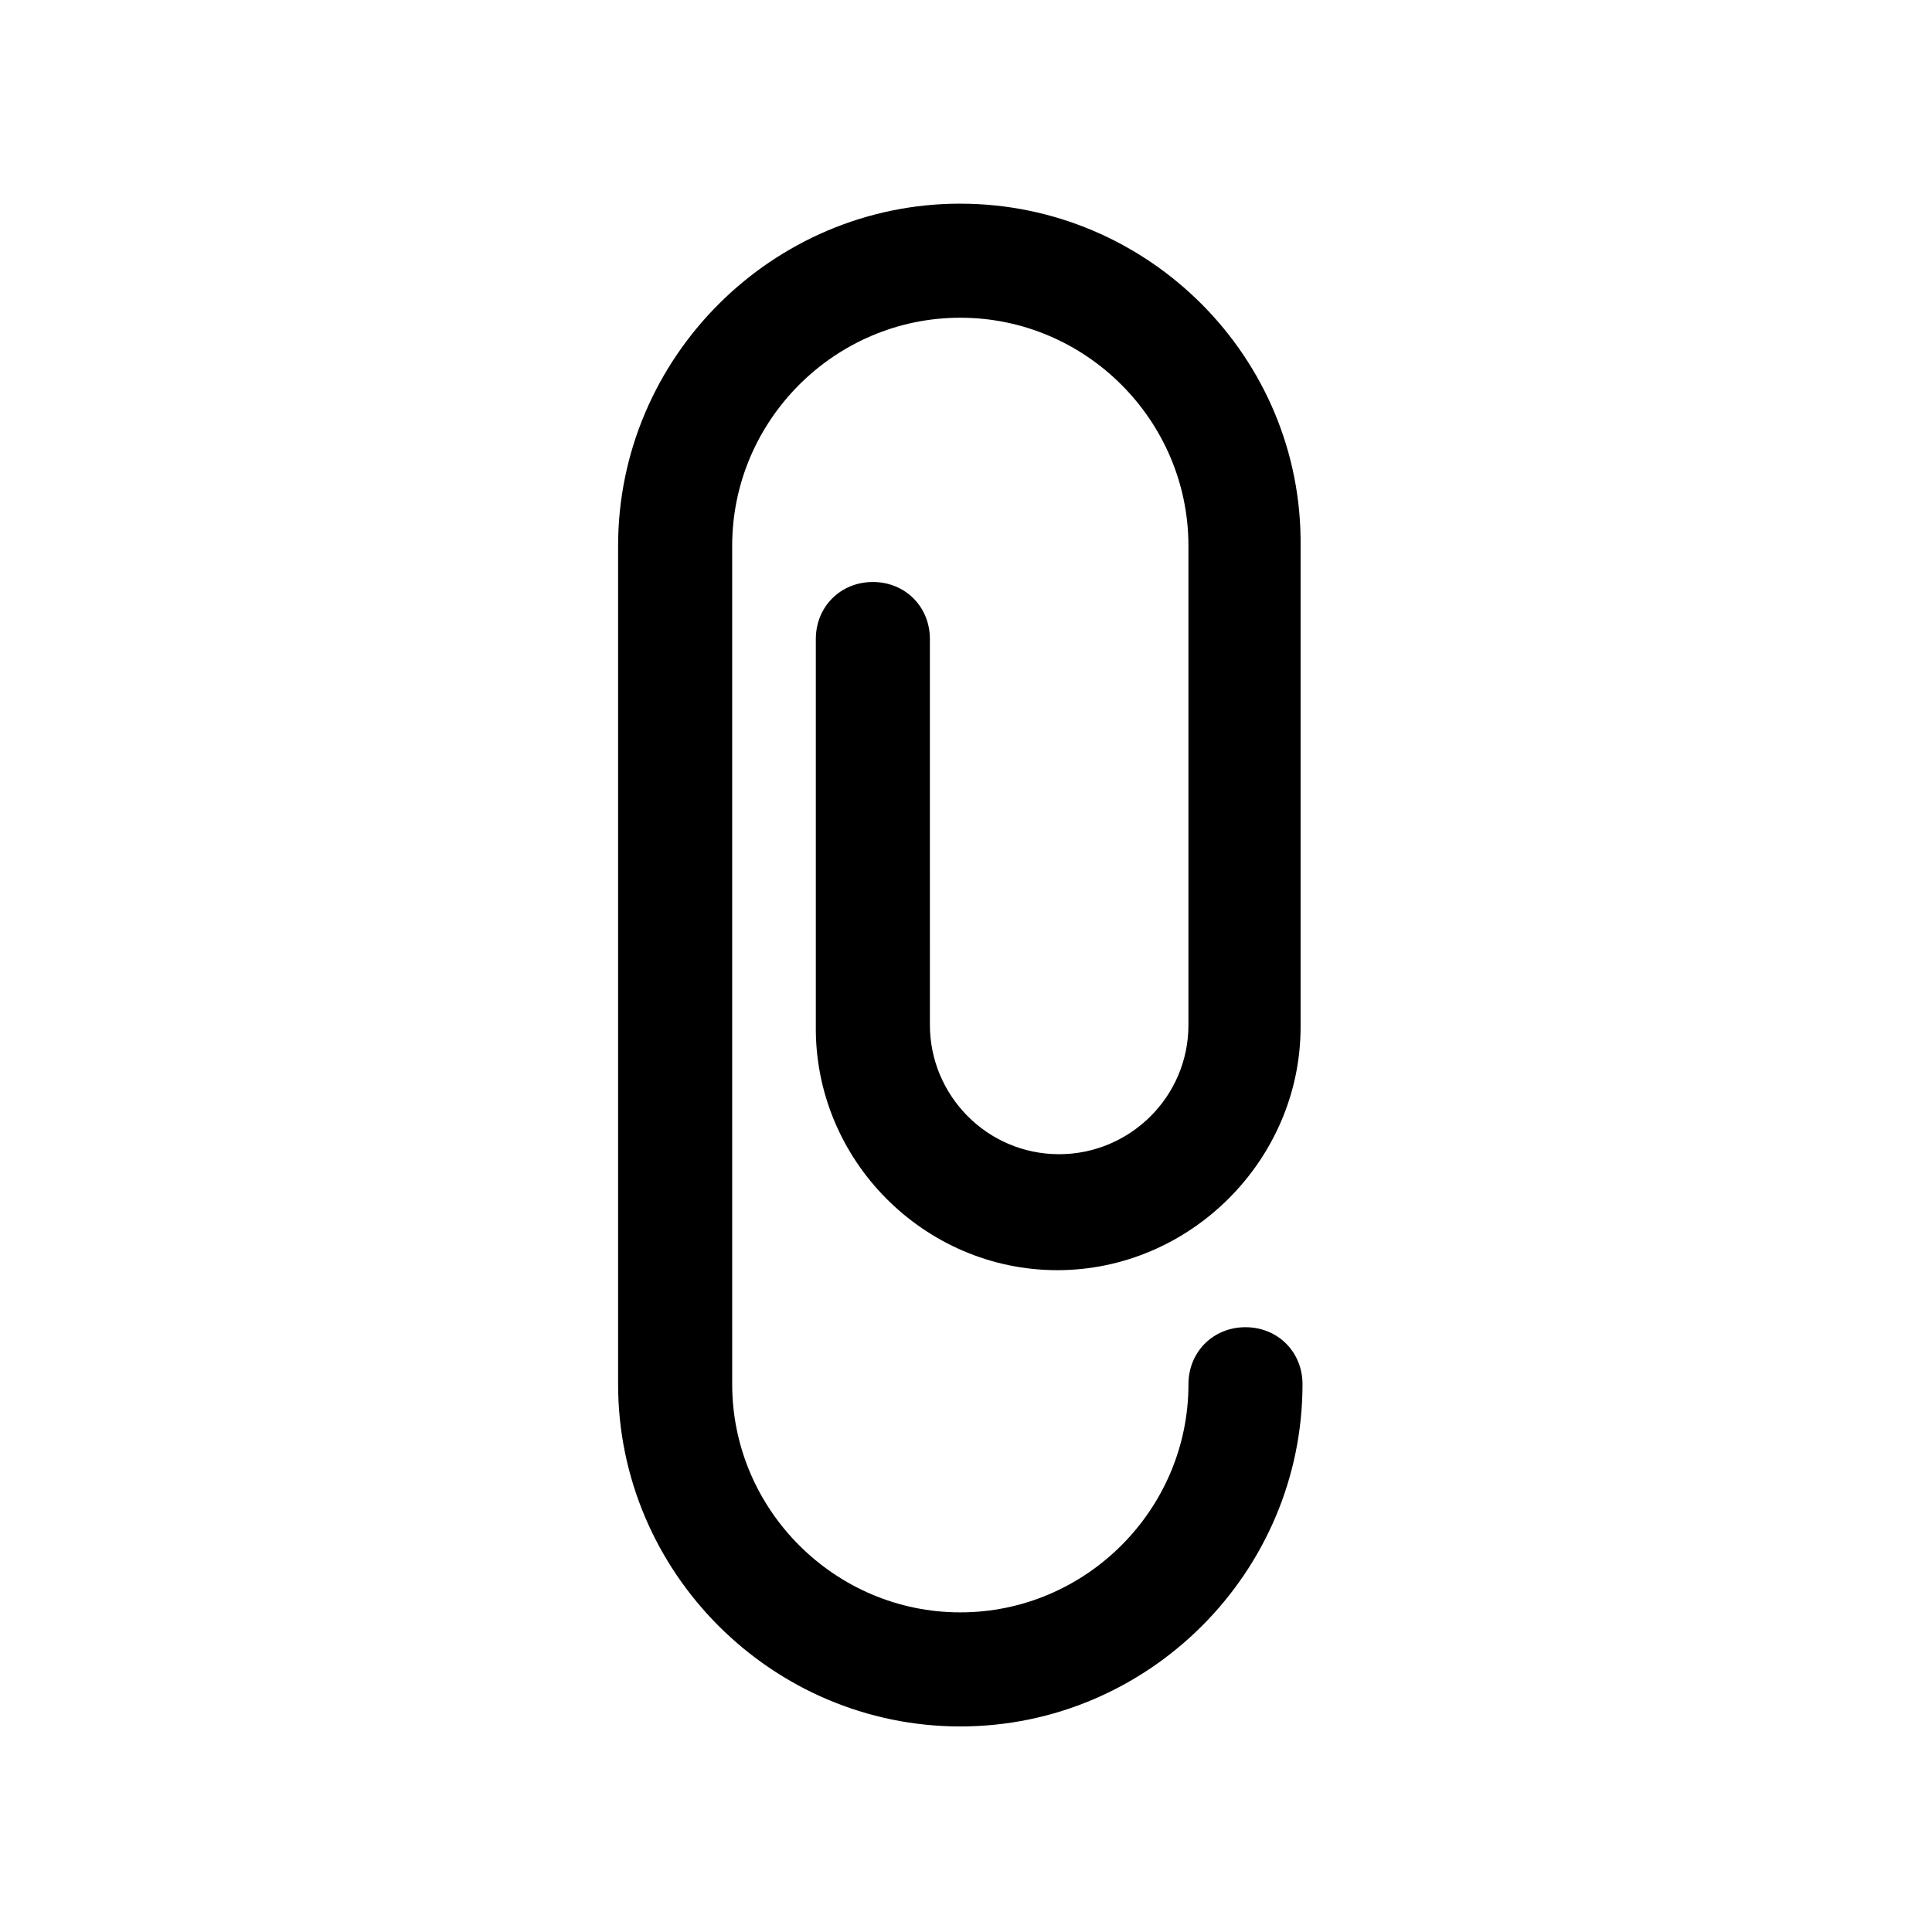
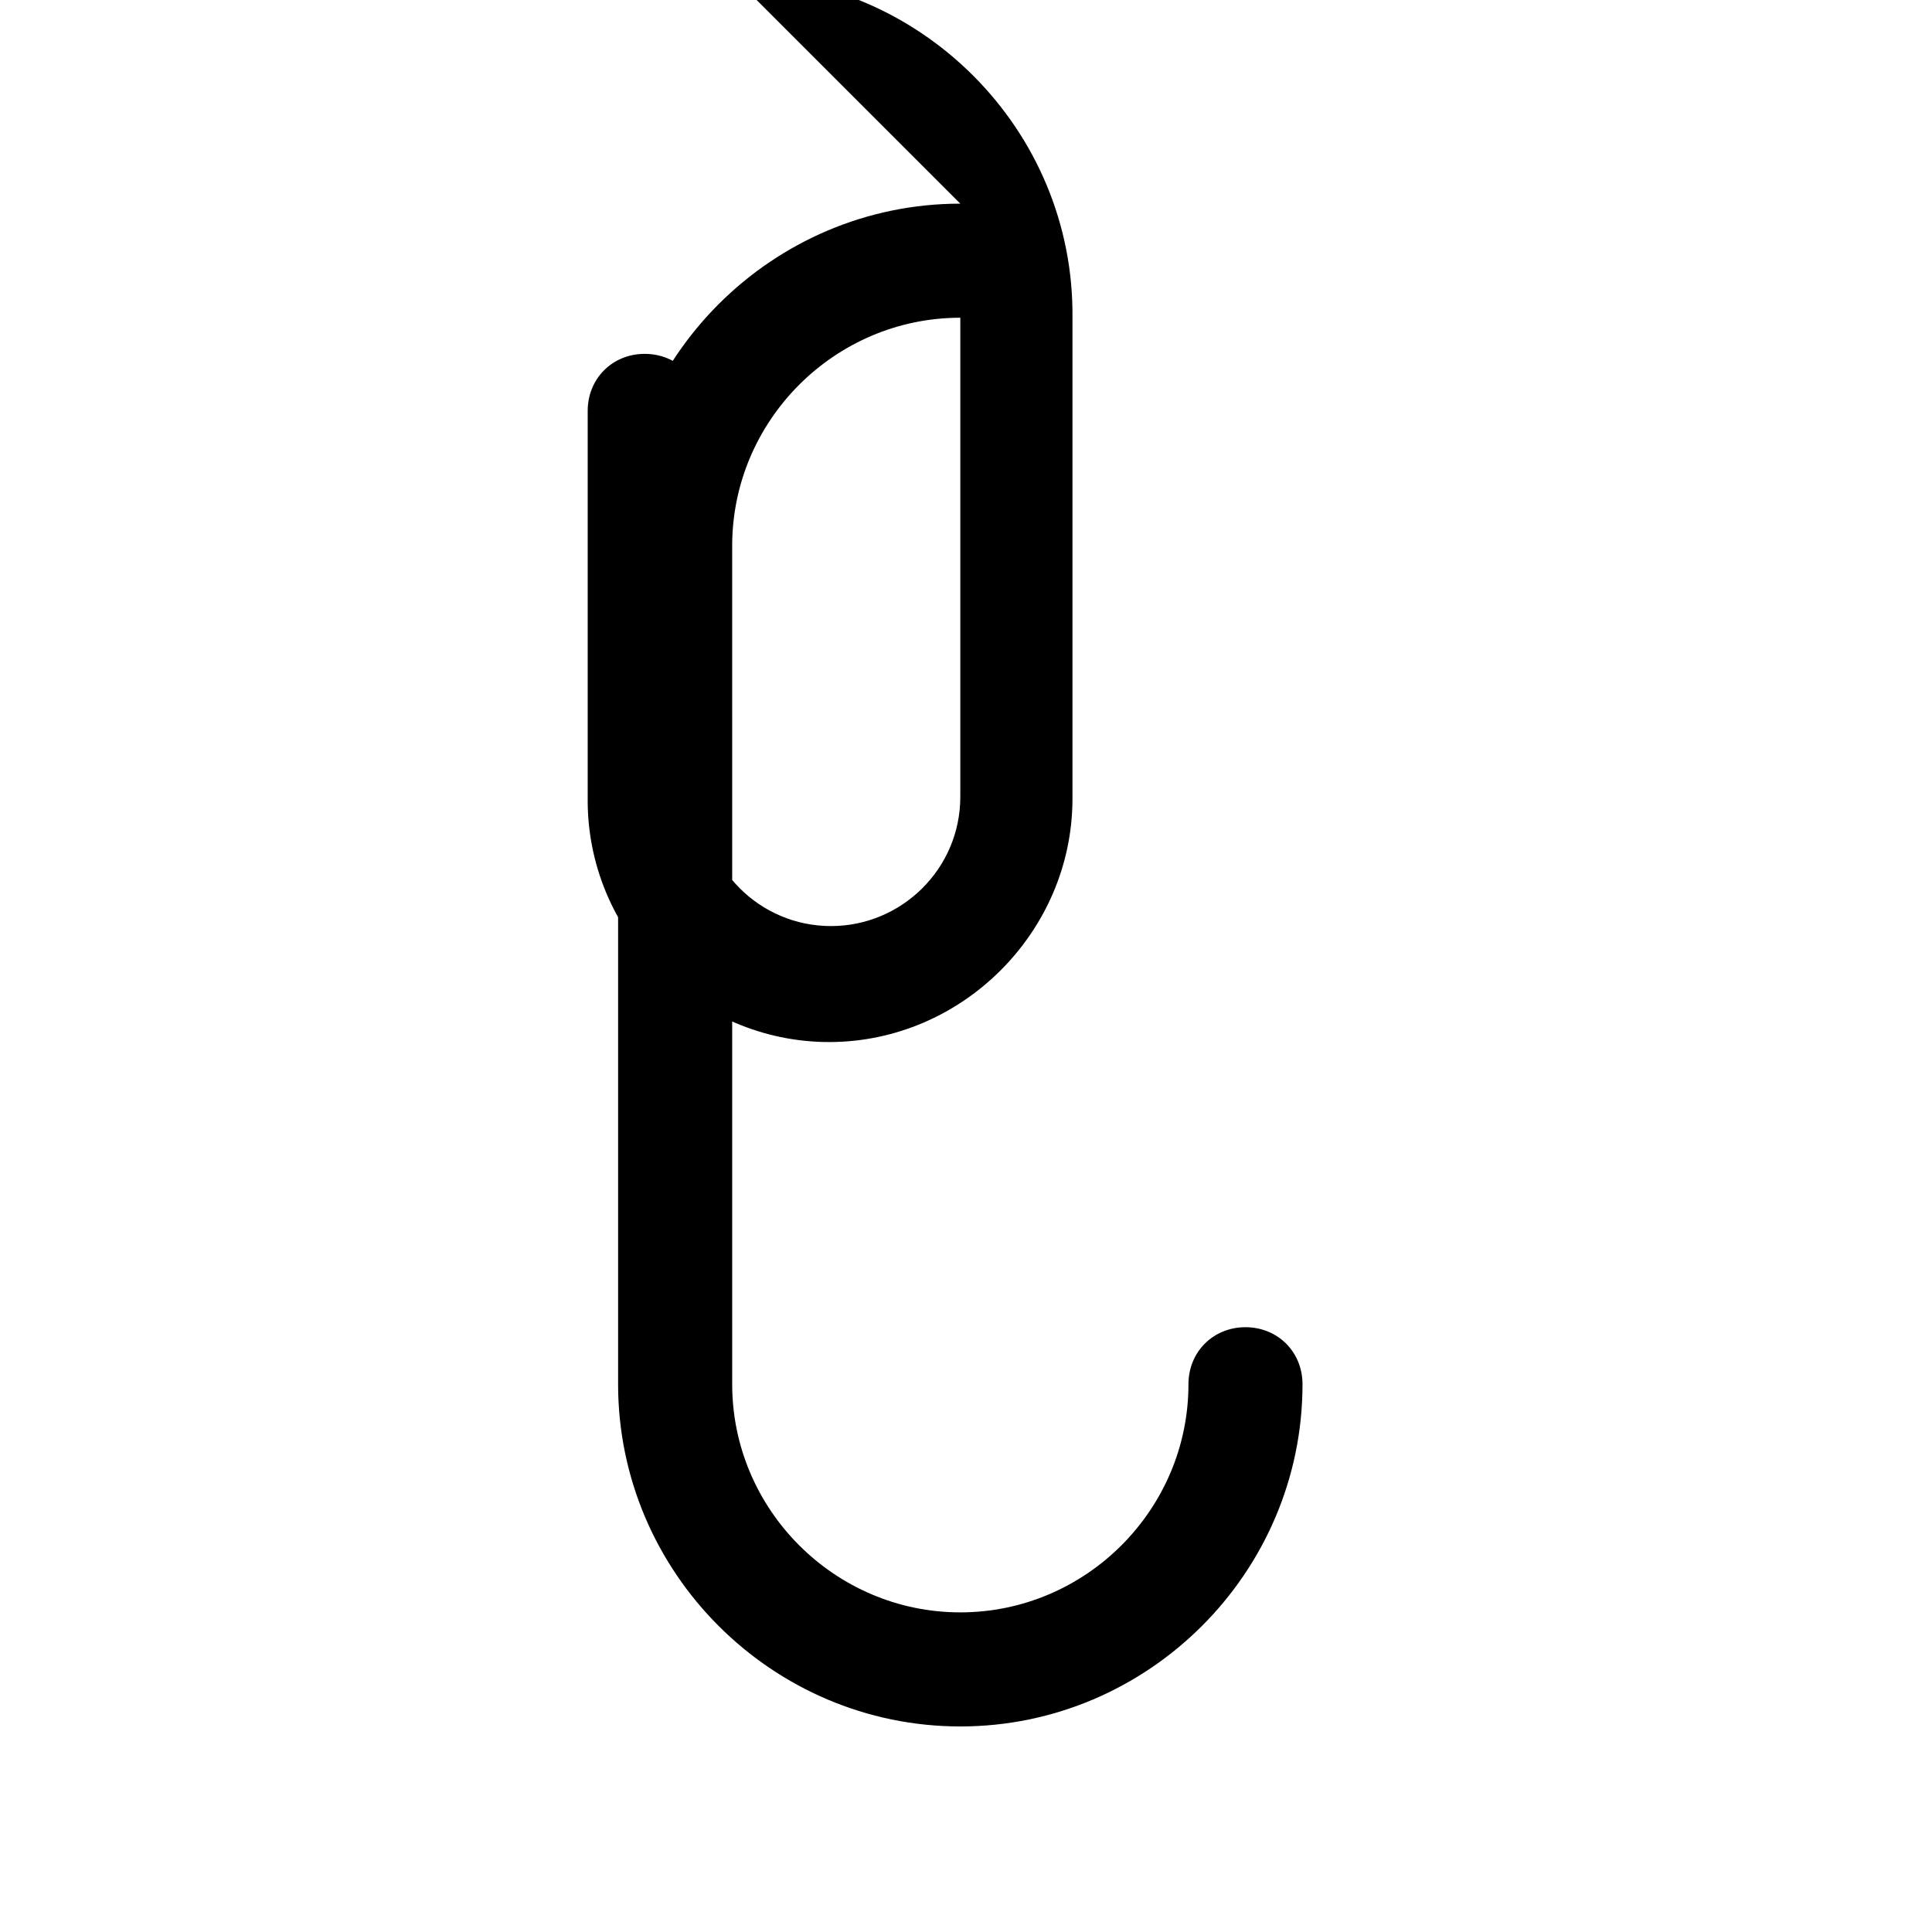
<svg xmlns="http://www.w3.org/2000/svg" fill="#000000" width="800px" height="800px" version="1.1" viewBox="144 144 512 512">
-   <path d="m398.49 197.97c-49.879 0-90.688 40.809-90.688 90.688v222.18c0 49.879 40.809 90.688 90.688 90.688 49.879 0 90.688-40.809 90.688-90.688 0-8.566-6.551-15.113-15.113-15.113-8.566 0-15.113 6.551-15.113 15.113 0 33.25-27.207 60.457-60.457 60.457s-60.457-27.207-60.457-60.457l-0.004-222.18c0-33.25 27.207-60.457 60.457-60.457s60.457 27.207 60.457 60.457v126.96c0 19.145-15.617 34.258-34.258 34.258-19.145 0-34.258-15.617-34.258-34.258l-0.004-102.27c0-8.566-6.551-15.113-15.113-15.113-8.566 0-15.113 6.551-15.113 15.113v102.27c-0.504 35.77 28.715 64.992 63.98 64.992 35.266 0 64.488-29.223 64.488-64.488v-127.46c0.504-49.875-40.305-90.684-90.18-90.684z" />
+   <path d="m398.49 197.97c-49.879 0-90.688 40.809-90.688 90.688v222.18c0 49.879 40.809 90.688 90.688 90.688 49.879 0 90.688-40.809 90.688-90.688 0-8.566-6.551-15.113-15.113-15.113-8.566 0-15.113 6.551-15.113 15.113 0 33.25-27.207 60.457-60.457 60.457s-60.457-27.207-60.457-60.457l-0.004-222.18c0-33.25 27.207-60.457 60.457-60.457v126.96c0 19.145-15.617 34.258-34.258 34.258-19.145 0-34.258-15.617-34.258-34.258l-0.004-102.27c0-8.566-6.551-15.113-15.113-15.113-8.566 0-15.113 6.551-15.113 15.113v102.27c-0.504 35.77 28.715 64.992 63.98 64.992 35.266 0 64.488-29.223 64.488-64.488v-127.46c0.504-49.875-40.305-90.684-90.18-90.684z" />
</svg>